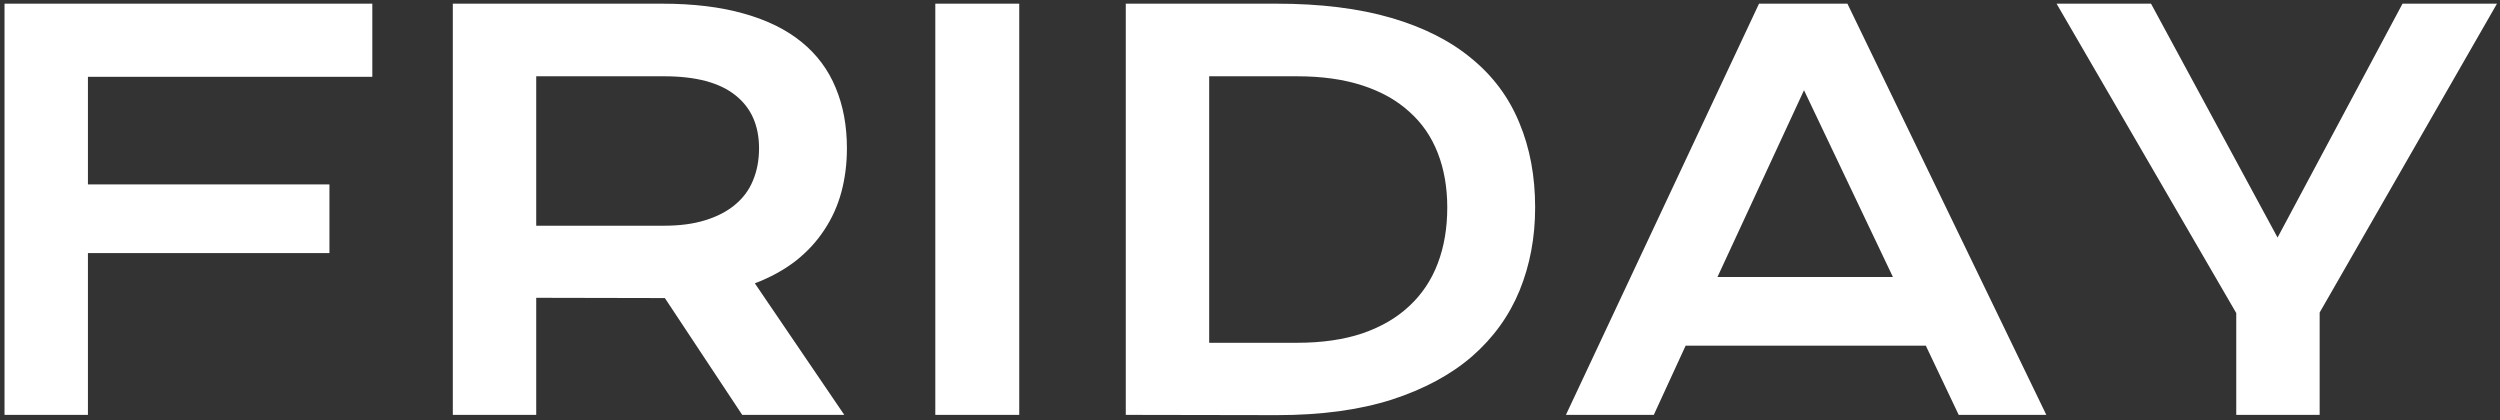
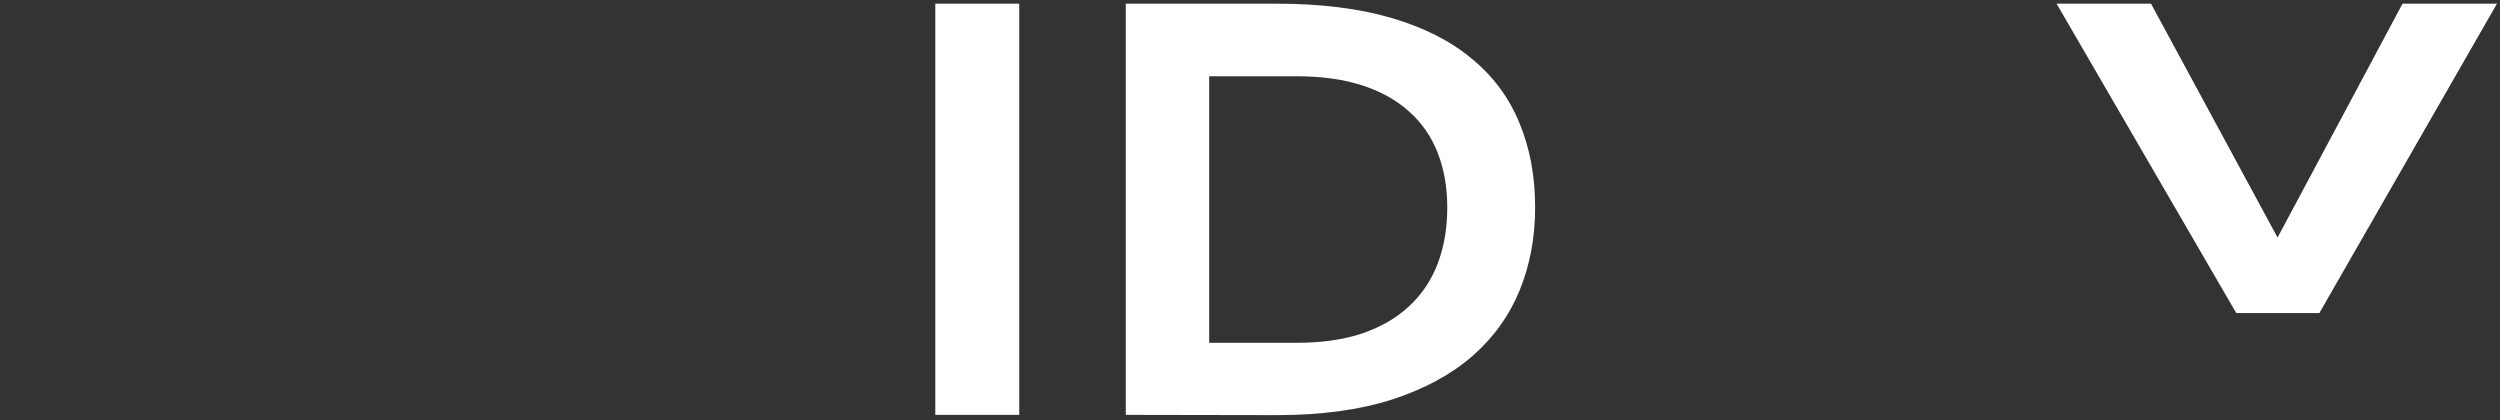
<svg xmlns="http://www.w3.org/2000/svg" width="464" height="78" viewBox="0 0 464 78" fill="none">
  <rect x="0" y="0" width="464" height="78" fill="#333333" stroke="none" />
-   <path d="M0.84 0.682H69.102V14.256H16.318V34.227H61.143V46.971H16.318V77H0.84V0.682Z" fill="white" />
-   <path d="M84.043 0.682H122.861C128.721 0.682 133.799 1.3 138.096 2.537C142.393 3.742 145.957 5.499 148.789 7.811C151.621 10.122 153.721 12.938 155.088 16.258C156.488 19.578 157.188 23.338 157.188 27.537C157.188 30.369 156.846 33.071 156.162 35.643C155.479 38.182 154.421 40.525 152.988 42.674C151.589 44.822 149.814 46.743 147.666 48.435C145.518 50.096 142.995 51.479 140.098 52.586L156.699 77H137.754L123.398 55.32H122.959L99.522 55.272V77H84.043V0.682ZM123.252 41.893C126.182 41.893 128.737 41.551 130.918 40.867C133.132 40.184 134.971 39.223 136.436 37.986C137.933 36.749 139.04 35.252 139.756 33.494C140.505 31.704 140.879 29.718 140.879 27.537C140.879 23.273 139.414 19.985 136.484 17.674C133.555 15.33 129.144 14.158 123.252 14.158H99.522V41.893H123.252Z" fill="white" />
  <path d="M173.594 0.682H189.17V77H173.594V0.682Z" fill="white" />
  <path d="M208.945 0.682H236.924C245.094 0.682 252.191 1.561 258.213 3.318C264.235 5.076 269.215 7.599 273.154 10.887C277.126 14.142 280.072 18.113 281.992 22.801C283.945 27.456 284.922 32.697 284.922 38.523C284.922 44.057 283.962 49.184 282.041 53.904C280.12 58.592 277.191 62.661 273.252 66.111C269.313 69.529 264.333 72.215 258.311 74.168C252.288 76.088 245.192 77.049 237.021 77.049L208.945 77V0.682ZM240.732 63.621C245.355 63.621 249.408 63.035 252.891 61.863C256.374 60.659 259.271 58.966 261.582 56.785C263.926 54.604 265.684 51.967 266.855 48.875C268.027 45.783 268.613 42.332 268.613 38.523C268.613 34.78 268.027 31.411 266.855 28.416C265.684 25.389 263.926 22.833 261.582 20.75C259.271 18.634 256.374 17.006 252.891 15.867C249.408 14.728 245.355 14.158 240.732 14.158H224.424V63.621H240.732Z" fill="white" />
-   <path d="M326.475 0.682H342.881L379.795 77H363.535L357.432 64.158H312.852L306.943 77H290.635L326.475 0.682ZM351.328 51.414L334.824 16.746L318.76 51.414H351.328Z" fill="white" />
-   <path d="M415.049 58.103L381.699 0.682H399.229L422.715 44.09L445.908 0.682H463.438L430.527 58.006V77H415.049V58.103Z" fill="white" />
+   <path d="M415.049 58.103L381.699 0.682H399.229L422.715 44.09L445.908 0.682H463.438L430.527 58.006V77V58.103Z" fill="white" />
</svg>